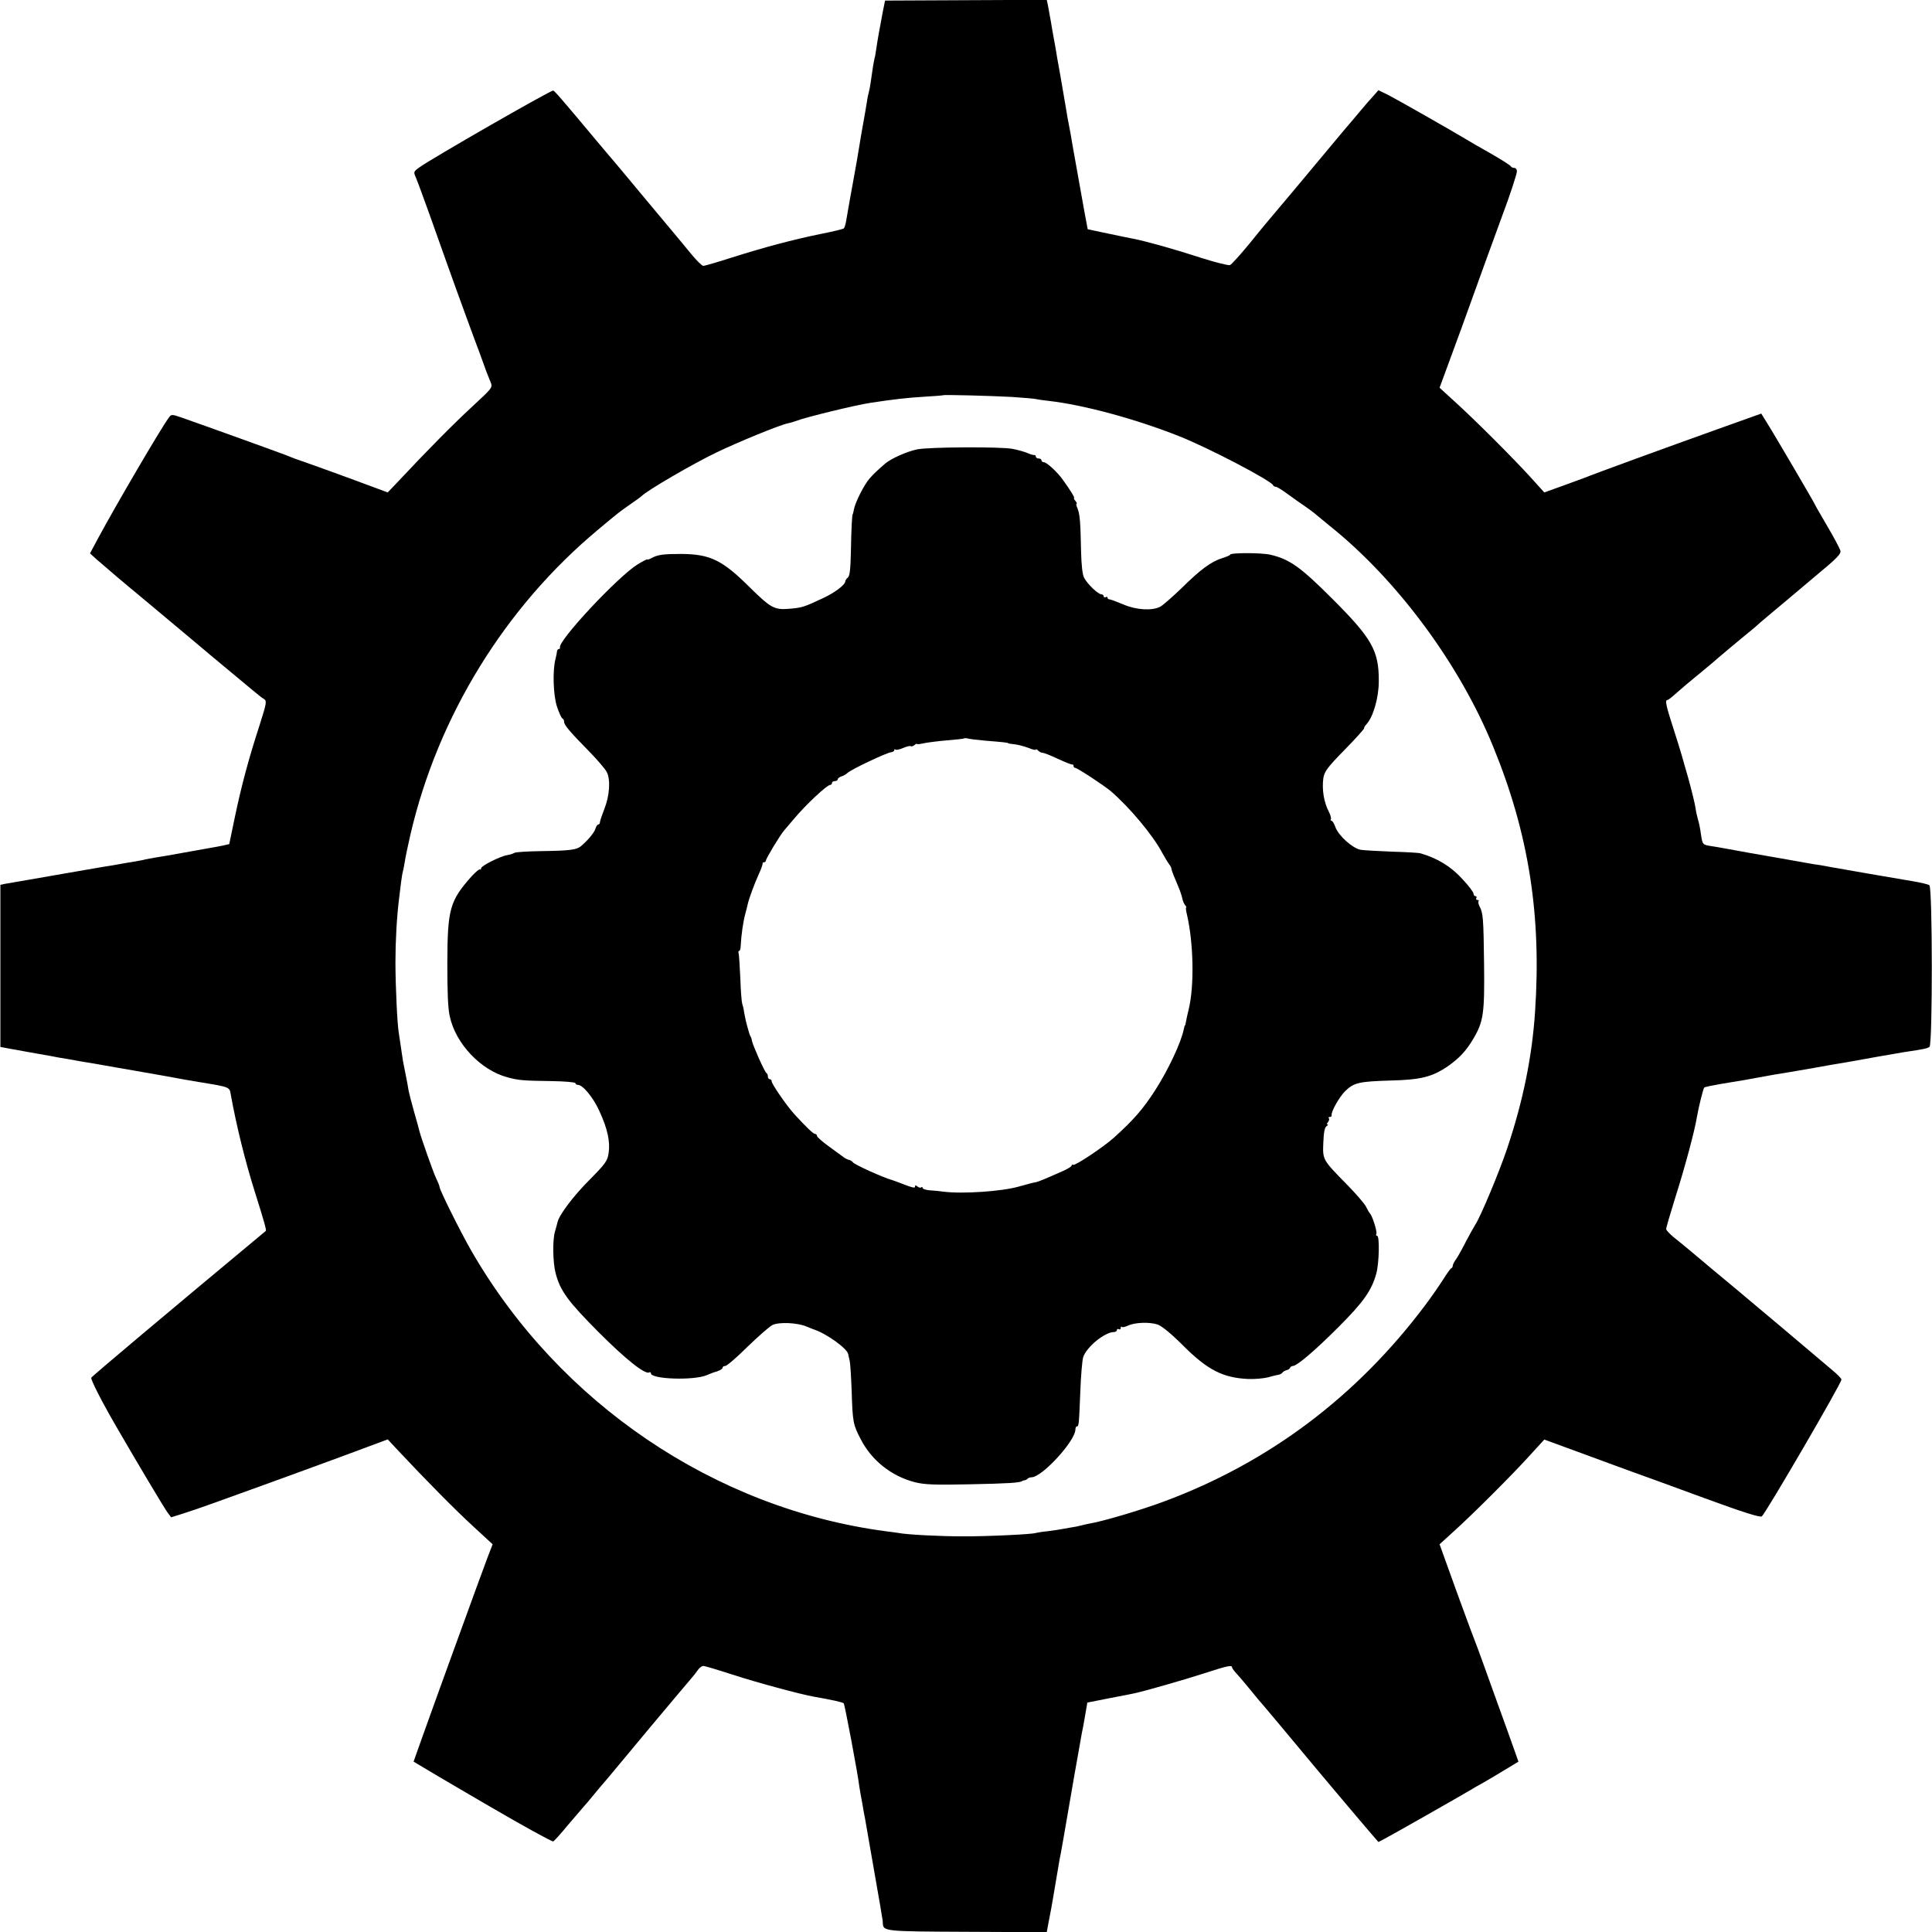
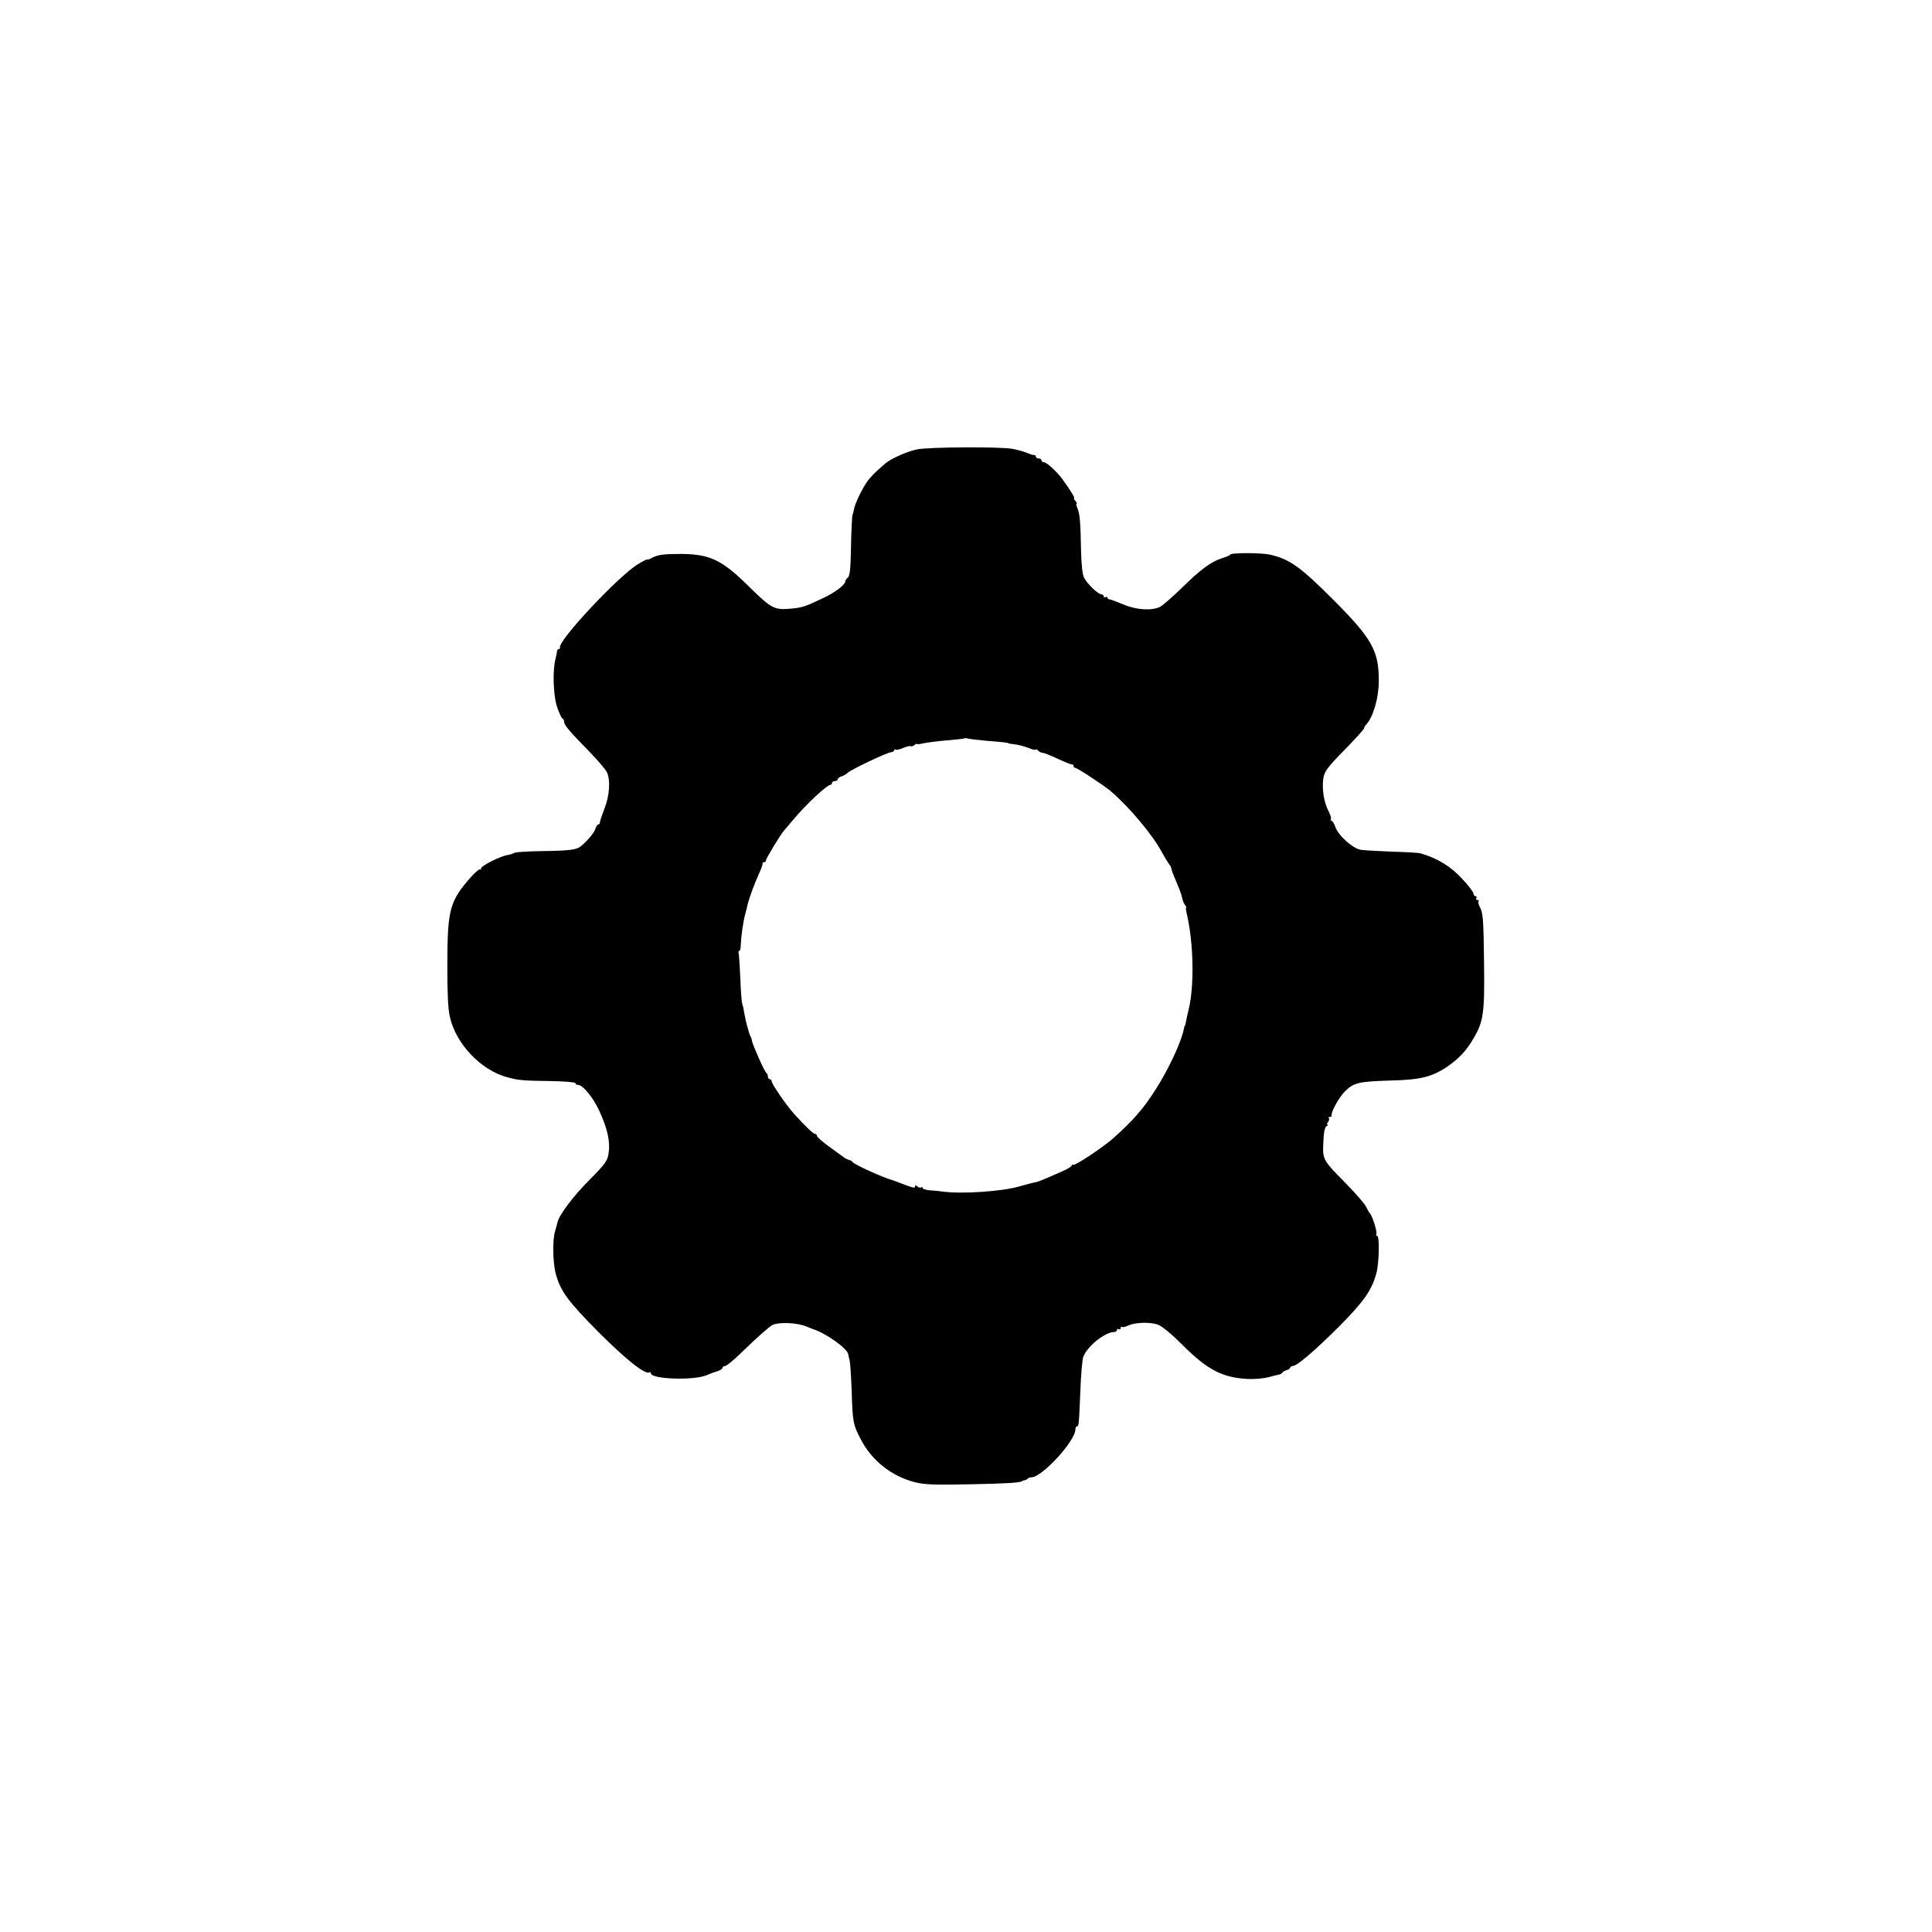
<svg xmlns="http://www.w3.org/2000/svg" version="1.0" width="1024pt" height="1024pt" viewBox="0 0 1024 1024" preserveAspectRatio="xMidYMid meet">
  <g transform="translate(0,1024) scale(0.1,-0.1)" fill="#000000" stroke="none">
-     <path d="M4680 10183 c-17 -89 -29 -156 -35 -198 -3 -22 -7 -47 -10 -55 -2 -8 -6 -31 -9 -50 -3 -19 -8 -53 -11 -75 -3 -22 -8 -48 -11 -58 -3 -10 -7 -30 -9 -45 -2 -15 -11 -67 -20 -117 -9 -49 -18 -102 -20 -117 -4 -28 -23 -135 -31 -178 -6 -33 -34 -187 -40 -225 -3 -16 -8 -33 -12 -36 -4 -3 -56 -16 -117 -28 -153 -31 -305 -72 -473 -125 -78 -25 -148 -46 -155 -45 -6 0 -34 27 -62 61 -27 33 -62 75 -76 92 -29 34 -229 274 -288 345 -20 24 -41 49 -46 55 -6 6 -45 53 -88 104 -188 225 -229 272 -235 272 -17 0 -651 -364 -709 -407 -32 -23 -32 -24 -18 -56 8 -18 39 -104 71 -192 31 -88 74 -209 96 -270 49 -138 157 -433 168 -460 4 -11 13 -36 20 -55 13 -38 21 -58 40 -105 12 -29 11 -30 -97 -130 -100 -92 -245 -239 -389 -393 l-59 -62 -205 76 c-113 41 -225 82 -250 90 -25 8 -54 19 -65 24 -19 9 -461 168 -573 207 -53 18 -54 18 -68 -2 -37 -48 -281 -465 -372 -634 l-45 -84 34 -31 c35 -31 163 -140 228 -193 19 -16 106 -89 195 -163 89 -74 170 -143 181 -152 22 -18 142 -118 220 -183 26 -22 54 -44 61 -48 20 -11 18 -20 -21 -143 -56 -172 -95 -317 -129 -479 l-31 -149 -35 -8 c-19 -4 -48 -9 -65 -12 -16 -3 -79 -14 -140 -25 -60 -11 -128 -23 -150 -26 -22 -4 -47 -8 -55 -10 -8 -3 -32 -7 -54 -11 -21 -3 -48 -8 -60 -10 -11 -2 -37 -7 -56 -10 -42 -6 -56 -9 -230 -39 -74 -13 -178 -31 -230 -40 -52 -9 -105 -18 -116 -20 l-22 -5 0 -430 0 -429 37 -7 c20 -4 45 -8 56 -10 11 -2 58 -11 105 -19 47 -8 96 -17 110 -20 14 -2 66 -11 115 -20 50 -8 102 -17 118 -20 15 -3 53 -9 85 -15 31 -5 71 -12 87 -15 150 -26 204 -36 225 -40 24 -5 45 -8 115 -20 169 -28 161 -25 169 -71 29 -160 75 -347 126 -509 48 -152 63 -205 59 -209 -530 -441 -919 -768 -925 -778 -5 -8 55 -126 131 -257 104 -180 260 -442 274 -459 l18 -24 64 20 c35 11 114 38 174 60 279 100 700 254 800 292 l110 41 54 -58 c151 -161 306 -318 399 -403 l103 -95 -27 -70 c-14 -38 -41 -110 -59 -160 -18 -49 -81 -223 -140 -385 -59 -162 -126 -349 -150 -416 l-43 -121 47 -28 c40 -24 139 -83 246 -145 17 -10 71 -41 120 -70 163 -95 317 -180 327 -180 3 0 39 39 79 88 41 48 79 92 84 98 6 6 28 32 50 59 22 27 54 65 71 84 17 20 122 146 234 281 113 135 211 251 218 259 7 8 20 24 29 37 8 13 22 24 31 24 8 0 78 -21 155 -46 129 -42 362 -105 432 -117 92 -16 151 -29 157 -35 5 -6 73 -363 83 -444 2 -15 9 -53 15 -85 5 -32 12 -69 15 -83 12 -68 75 -430 81 -465 3 -22 8 -47 9 -55 2 -8 4 -23 4 -32 2 -45 6 -45 449 -47 l420 -2 6 33 c3 18 8 44 11 58 6 28 24 134 29 165 11 66 19 112 22 130 5 21 19 100 79 450 21 116 38 215 39 220 2 6 9 44 16 85 l13 76 116 23 c64 12 124 24 133 26 52 11 259 70 367 105 126 41 151 46 151 33 0 -5 12 -21 28 -38 15 -16 47 -55 72 -85 24 -30 54 -66 67 -80 18 -21 132 -157 175 -209 84 -102 347 -414 400 -475 l34 -39 34 18 c30 15 408 230 458 260 9 6 37 22 61 35 47 27 50 29 133 79 l56 34 -18 51 c-10 28 -59 166 -110 306 -50 140 -95 264 -100 275 -5 11 -50 133 -100 270 l-90 250 77 70 c105 95 312 302 403 403 l75 82 205 -75 c113 -42 237 -87 275 -101 39 -14 203 -73 365 -133 210 -77 299 -105 308 -98 21 17 422 705 422 725 0 6 -24 30 -52 53 -29 24 -55 46 -58 49 -3 3 -93 79 -200 169 -107 90 -217 182 -244 205 -27 22 -84 70 -125 104 -42 35 -97 82 -124 104 -26 22 -65 54 -87 71 -21 18 -39 37 -39 42 -1 6 22 83 49 170 50 157 103 355 114 425 9 52 33 150 39 156 3 3 42 11 88 19 121 20 148 24 204 35 28 5 65 12 83 15 62 10 88 14 207 35 66 12 134 24 150 26 53 9 68 12 185 33 63 11 129 22 145 25 102 15 121 19 132 28 16 13 16 844 -1 856 -6 5 -45 14 -86 21 -98 16 -395 68 -440 76 -19 4 -44 8 -55 10 -11 1 -47 7 -80 13 -33 6 -76 14 -95 17 -19 3 -107 19 -195 34 -88 16 -179 33 -202 36 -50 8 -49 7 -58 65 -3 25 -10 59 -15 75 -5 17 -11 44 -13 60 -8 55 -64 258 -111 403 -46 142 -53 172 -38 172 4 0 23 15 43 33 44 39 67 58 139 117 30 25 57 47 60 50 4 5 146 124 209 175 13 11 32 27 40 35 9 8 41 35 71 60 30 25 57 47 60 50 3 3 72 61 153 129 127 105 147 126 141 144 -4 12 -35 71 -70 130 -35 60 -64 110 -64 112 0 4 -219 378 -256 436 l-29 47 -235 -84 c-274 -98 -666 -241 -695 -254 -11 -4 -65 -24 -120 -44 l-100 -36 -75 83 c-96 105 -292 301 -398 397 l-82 75 46 125 c51 138 71 192 198 545 48 132 90 247 93 255 31 81 73 208 73 222 0 10 -6 18 -14 18 -8 0 -16 4 -18 8 -1 5 -49 35 -106 68 -57 32 -116 66 -130 75 -78 47 -368 212 -413 235 l-53 26 -30 -34 c-17 -18 -51 -58 -76 -88 -25 -29 -62 -74 -84 -99 -21 -25 -46 -55 -55 -66 -108 -130 -329 -394 -341 -407 -8 -9 -53 -64 -100 -122 -47 -57 -92 -107 -101 -111 -9 -3 -79 15 -155 39 -131 43 -291 88 -359 101 -16 3 -41 8 -55 11 -14 3 -61 13 -105 22 l-80 17 -16 85 c-17 93 -55 306 -64 358 -7 44 -14 82 -20 112 -3 14 -10 52 -15 85 -6 33 -19 112 -30 175 -12 63 -23 130 -26 149 -3 18 -8 43 -10 55 -2 11 -9 48 -14 81 -6 33 -13 73 -16 88 l-6 28 -429 -2 -428 -2 -11 -54z m685 -2047 c61 -4 117 -9 125 -11 8 -2 40 -7 70 -10 183 -21 458 -95 690 -187 154 -61 487 -235 498 -260 2 -5 9 -8 14 -8 6 0 34 -17 62 -38 28 -20 69 -50 92 -65 22 -15 49 -35 60 -45 11 -9 42 -35 69 -57 357 -284 691 -734 869 -1172 189 -461 257 -895 222 -1408 -16 -237 -63 -469 -147 -720 -42 -126 -141 -362 -169 -405 -9 -14 -31 -54 -50 -90 -18 -36 -41 -77 -51 -92 -11 -14 -19 -31 -19 -36 0 -6 -3 -12 -8 -14 -4 -1 -23 -28 -42 -58 -19 -30 -61 -91 -94 -135 -363 -485 -829 -836 -1386 -1043 -120 -45 -325 -106 -399 -118 -14 -3 -34 -7 -44 -10 -10 -3 -30 -7 -45 -9 -15 -3 -38 -7 -51 -9 -13 -3 -49 -8 -80 -12 -31 -3 -58 -8 -61 -9 -11 -7 -269 -19 -390 -18 -114 0 -295 9 -338 18 -9 1 -39 6 -67 9 -906 120 -1732 679 -2197 1487 -56 97 -168 322 -168 337 0 5 -8 26 -19 48 -15 32 -78 210 -88 249 -1 6 -13 50 -27 98 -14 49 -27 100 -30 115 -2 15 -9 52 -15 82 -6 30 -13 64 -15 76 -2 12 -7 45 -11 74 -4 29 -9 62 -11 74 -8 40 -18 251 -18 376 0 110 7 239 19 335 7 63 16 131 20 145 3 8 7 33 11 55 3 22 17 87 30 144 146 626 501 1202 992 1612 116 97 114 95 177 139 28 19 52 37 55 40 26 28 272 172 400 233 112 54 334 145 375 153 11 2 31 8 45 13 51 20 315 84 394 96 125 19 197 27 281 32 55 3 101 7 103 8 4 4 258 -3 367 -9z" />
    <path d="M4860 7858 c-53 -11 -136 -48 -167 -74 -46 -40 -59 -52 -84 -80 -29 -33 -76 -126 -83 -164 -3 -14 -5 -25 -6 -25 -4 0 -8 -80 -10 -197 -2 -95 -6 -130 -16 -139 -8 -6 -14 -16 -14 -21 0 -17 -55 -59 -115 -87 -106 -50 -114 -52 -186 -58 -74 -6 -95 6 -200 109 -150 150 -214 181 -369 182 -94 0 -124 -4 -157 -22 -13 -7 -23 -10 -23 -7 0 2 -22 -9 -50 -26 -104 -64 -424 -406 -412 -441 1 -5 -2 -8 -6 -8 -5 0 -9 -6 -10 -12 0 -7 -4 -24 -7 -38 -17 -60 -13 -194 7 -255 11 -33 24 -61 29 -63 5 -2 9 -10 9 -18 0 -17 30 -52 133 -157 43 -44 85 -93 93 -109 21 -40 15 -127 -13 -196 -12 -31 -23 -63 -23 -69 0 -7 -4 -13 -9 -13 -5 0 -11 -10 -15 -22 -5 -20 -41 -63 -78 -94 -23 -18 -58 -23 -203 -25 -77 -1 -145 -5 -150 -10 -6 -4 -22 -9 -35 -11 -36 -5 -140 -57 -140 -70 0 -6 -3 -9 -6 -6 -3 3 -22 -13 -43 -35 -117 -132 -129 -172 -130 -462 0 -152 3 -239 13 -282 31 -145 165 -286 306 -323 59 -16 82 -18 233 -20 70 -1 127 -6 127 -11 0 -5 6 -9 13 -9 26 0 81 -66 114 -139 43 -93 58 -162 49 -222 -6 -42 -17 -57 -100 -141 -88 -88 -162 -187 -171 -226 -2 -9 -8 -31 -13 -48 -14 -44 -12 -166 3 -222 24 -94 66 -150 229 -314 145 -145 246 -225 268 -212 4 3 8 1 8 -5 0 -31 226 -39 295 -10 17 7 32 13 35 14 30 8 50 18 50 26 0 5 6 9 14 9 8 0 61 45 117 101 57 55 117 108 133 116 34 17 132 13 181 -8 17 -7 32 -13 35 -14 68 -21 182 -103 186 -133 0 -4 4 -18 7 -32 4 -14 8 -86 11 -160 5 -169 8 -181 48 -258 58 -113 163 -196 287 -228 52 -13 104 -15 294 -11 200 4 262 8 275 17 1 2 6 3 11 4 5 0 13 4 17 8 4 5 14 8 21 8 56 0 233 193 233 254 0 9 4 16 8 16 10 0 11 10 18 185 3 83 10 164 15 181 17 54 114 134 164 134 8 0 15 5 15 11 0 5 5 7 10 4 6 -3 10 -1 10 6 0 7 3 10 6 6 4 -3 18 0 33 7 35 17 113 20 156 6 23 -8 72 -48 134 -110 132 -132 213 -173 349 -179 33 -1 80 3 103 9 24 7 50 13 57 14 8 1 17 7 20 12 4 5 14 10 22 12 8 2 17 8 18 13 2 5 9 9 14 9 22 0 116 80 243 207 133 133 176 195 200 284 15 56 18 199 4 199 -6 0 -7 5 -4 10 6 10 -22 99 -35 110 -3 3 -12 18 -20 35 -8 16 -55 70 -103 119 -127 129 -127 129 -123 220 2 53 7 81 17 87 8 5 10 9 5 9 -5 0 -3 6 3 13 6 8 8 17 4 20 -3 4 -1 7 5 7 7 0 11 3 10 8 -5 17 41 99 72 129 46 45 74 51 240 56 162 4 221 19 306 77 59 42 96 81 134 146 53 90 59 134 56 394 -3 243 -5 271 -24 306 -6 12 -8 24 -5 28 3 3 1 6 -6 6 -7 0 -9 5 -6 10 3 6 1 10 -4 10 -6 0 -11 6 -11 14 0 7 -26 42 -59 77 -61 67 -132 110 -221 136 -8 3 -76 7 -150 9 -74 3 -150 7 -168 10 -42 7 -117 74 -134 120 -6 19 -16 34 -21 34 -4 0 -6 4 -3 8 3 5 -2 22 -10 38 -27 51 -38 119 -30 179 6 36 20 56 111 149 58 59 105 111 105 116 0 5 6 15 13 22 35 37 65 140 65 227 1 162 -36 227 -245 436 -170 170 -227 211 -330 235 -48 11 -213 11 -213 0 0 -3 -19 -11 -41 -18 -59 -18 -117 -61 -216 -159 -48 -46 -99 -91 -114 -99 -44 -22 -126 -17 -194 12 -33 14 -66 26 -72 27 -7 0 -13 4 -13 9 0 5 -4 6 -10 3 -5 -3 -10 -1 -10 4 0 6 -6 11 -12 11 -18 0 -75 55 -92 88 -9 17 -14 67 -16 137 -3 155 -6 196 -18 228 -7 15 -9 27 -6 27 4 0 1 7 -6 15 -7 8 -10 15 -7 15 6 0 -21 44 -61 99 -28 39 -84 91 -99 91 -7 0 -13 5 -13 10 0 6 -7 10 -15 10 -8 0 -15 5 -15 10 0 6 -3 9 -7 8 -5 -1 -21 4 -38 11 -16 7 -52 17 -79 22 -63 12 -447 10 -506 -3z m365 -1544 c88 -7 120 -10 120 -14 0 -1 15 -3 33 -5 19 -2 51 -11 73 -19 21 -9 39 -13 39 -9 0 4 5 2 12 -5 7 -7 17 -12 24 -12 7 0 43 -14 81 -32 37 -17 71 -31 76 -30 4 1 7 -2 7 -8 0 -5 4 -10 9 -10 11 0 151 -92 188 -123 100 -86 224 -234 273 -327 14 -25 30 -52 36 -60 7 -8 13 -19 13 -25 0 -5 9 -30 20 -55 24 -57 33 -80 38 -104 2 -11 8 -25 14 -33 6 -7 9 -13 6 -13 -3 0 -1 -17 4 -37 35 -149 40 -380 9 -504 -6 -24 -12 -53 -14 -64 -2 -11 -4 -20 -5 -20 -2 0 -4 -8 -6 -17 -13 -70 -82 -217 -152 -326 -64 -100 -117 -160 -219 -252 -53 -48 -206 -150 -216 -144 -4 3 -8 1 -8 -4 0 -4 -21 -18 -47 -29 -92 -41 -128 -56 -143 -59 -18 -3 -31 -7 -90 -23 -89 -26 -301 -40 -400 -27 -19 3 -52 6 -72 7 -21 2 -38 7 -38 13 0 5 -3 6 -7 3 -3 -4 -12 -2 -20 4 -9 8 -13 8 -13 0 0 -10 -10 -8 -95 25 -11 4 -22 8 -25 9 -46 12 -203 83 -210 95 -3 5 -12 10 -19 12 -8 2 -22 8 -30 15 -9 7 -44 32 -78 57 -35 25 -63 50 -63 56 0 5 -4 10 -10 10 -9 0 -46 35 -111 106 -42 47 -119 159 -119 173 0 6 -4 11 -10 11 -5 0 -10 6 -10 14 0 8 -3 16 -7 18 -9 3 -73 148 -77 170 -1 7 -4 18 -7 23 -4 6 -10 24 -14 40 -5 17 -10 37 -12 45 -2 8 -6 29 -9 45 -2 17 -7 37 -10 45 -3 8 -8 69 -10 135 -3 66 -7 126 -9 133 -3 6 -1 12 3 12 4 0 8 12 8 28 3 57 13 128 24 167 6 22 12 47 14 56 8 33 35 105 57 154 13 28 22 53 21 58 -1 4 3 7 8 7 6 0 10 5 10 10 0 10 75 134 95 157 5 6 28 33 50 59 66 79 178 184 196 184 5 0 9 5 9 10 0 6 7 10 15 10 8 0 15 4 15 9 0 5 9 13 20 16 11 3 26 12 33 19 17 17 207 107 230 109 9 1 17 6 17 11 0 5 3 7 6 3 4 -3 22 0 42 9 19 8 37 12 40 9 3 -3 11 0 19 6 7 6 13 9 13 6 0 -3 17 -1 38 4 20 4 75 11 122 15 47 4 87 8 89 10 3 2 12 2 20 0 9 -3 52 -8 96 -12z" />
  </g>
</svg>